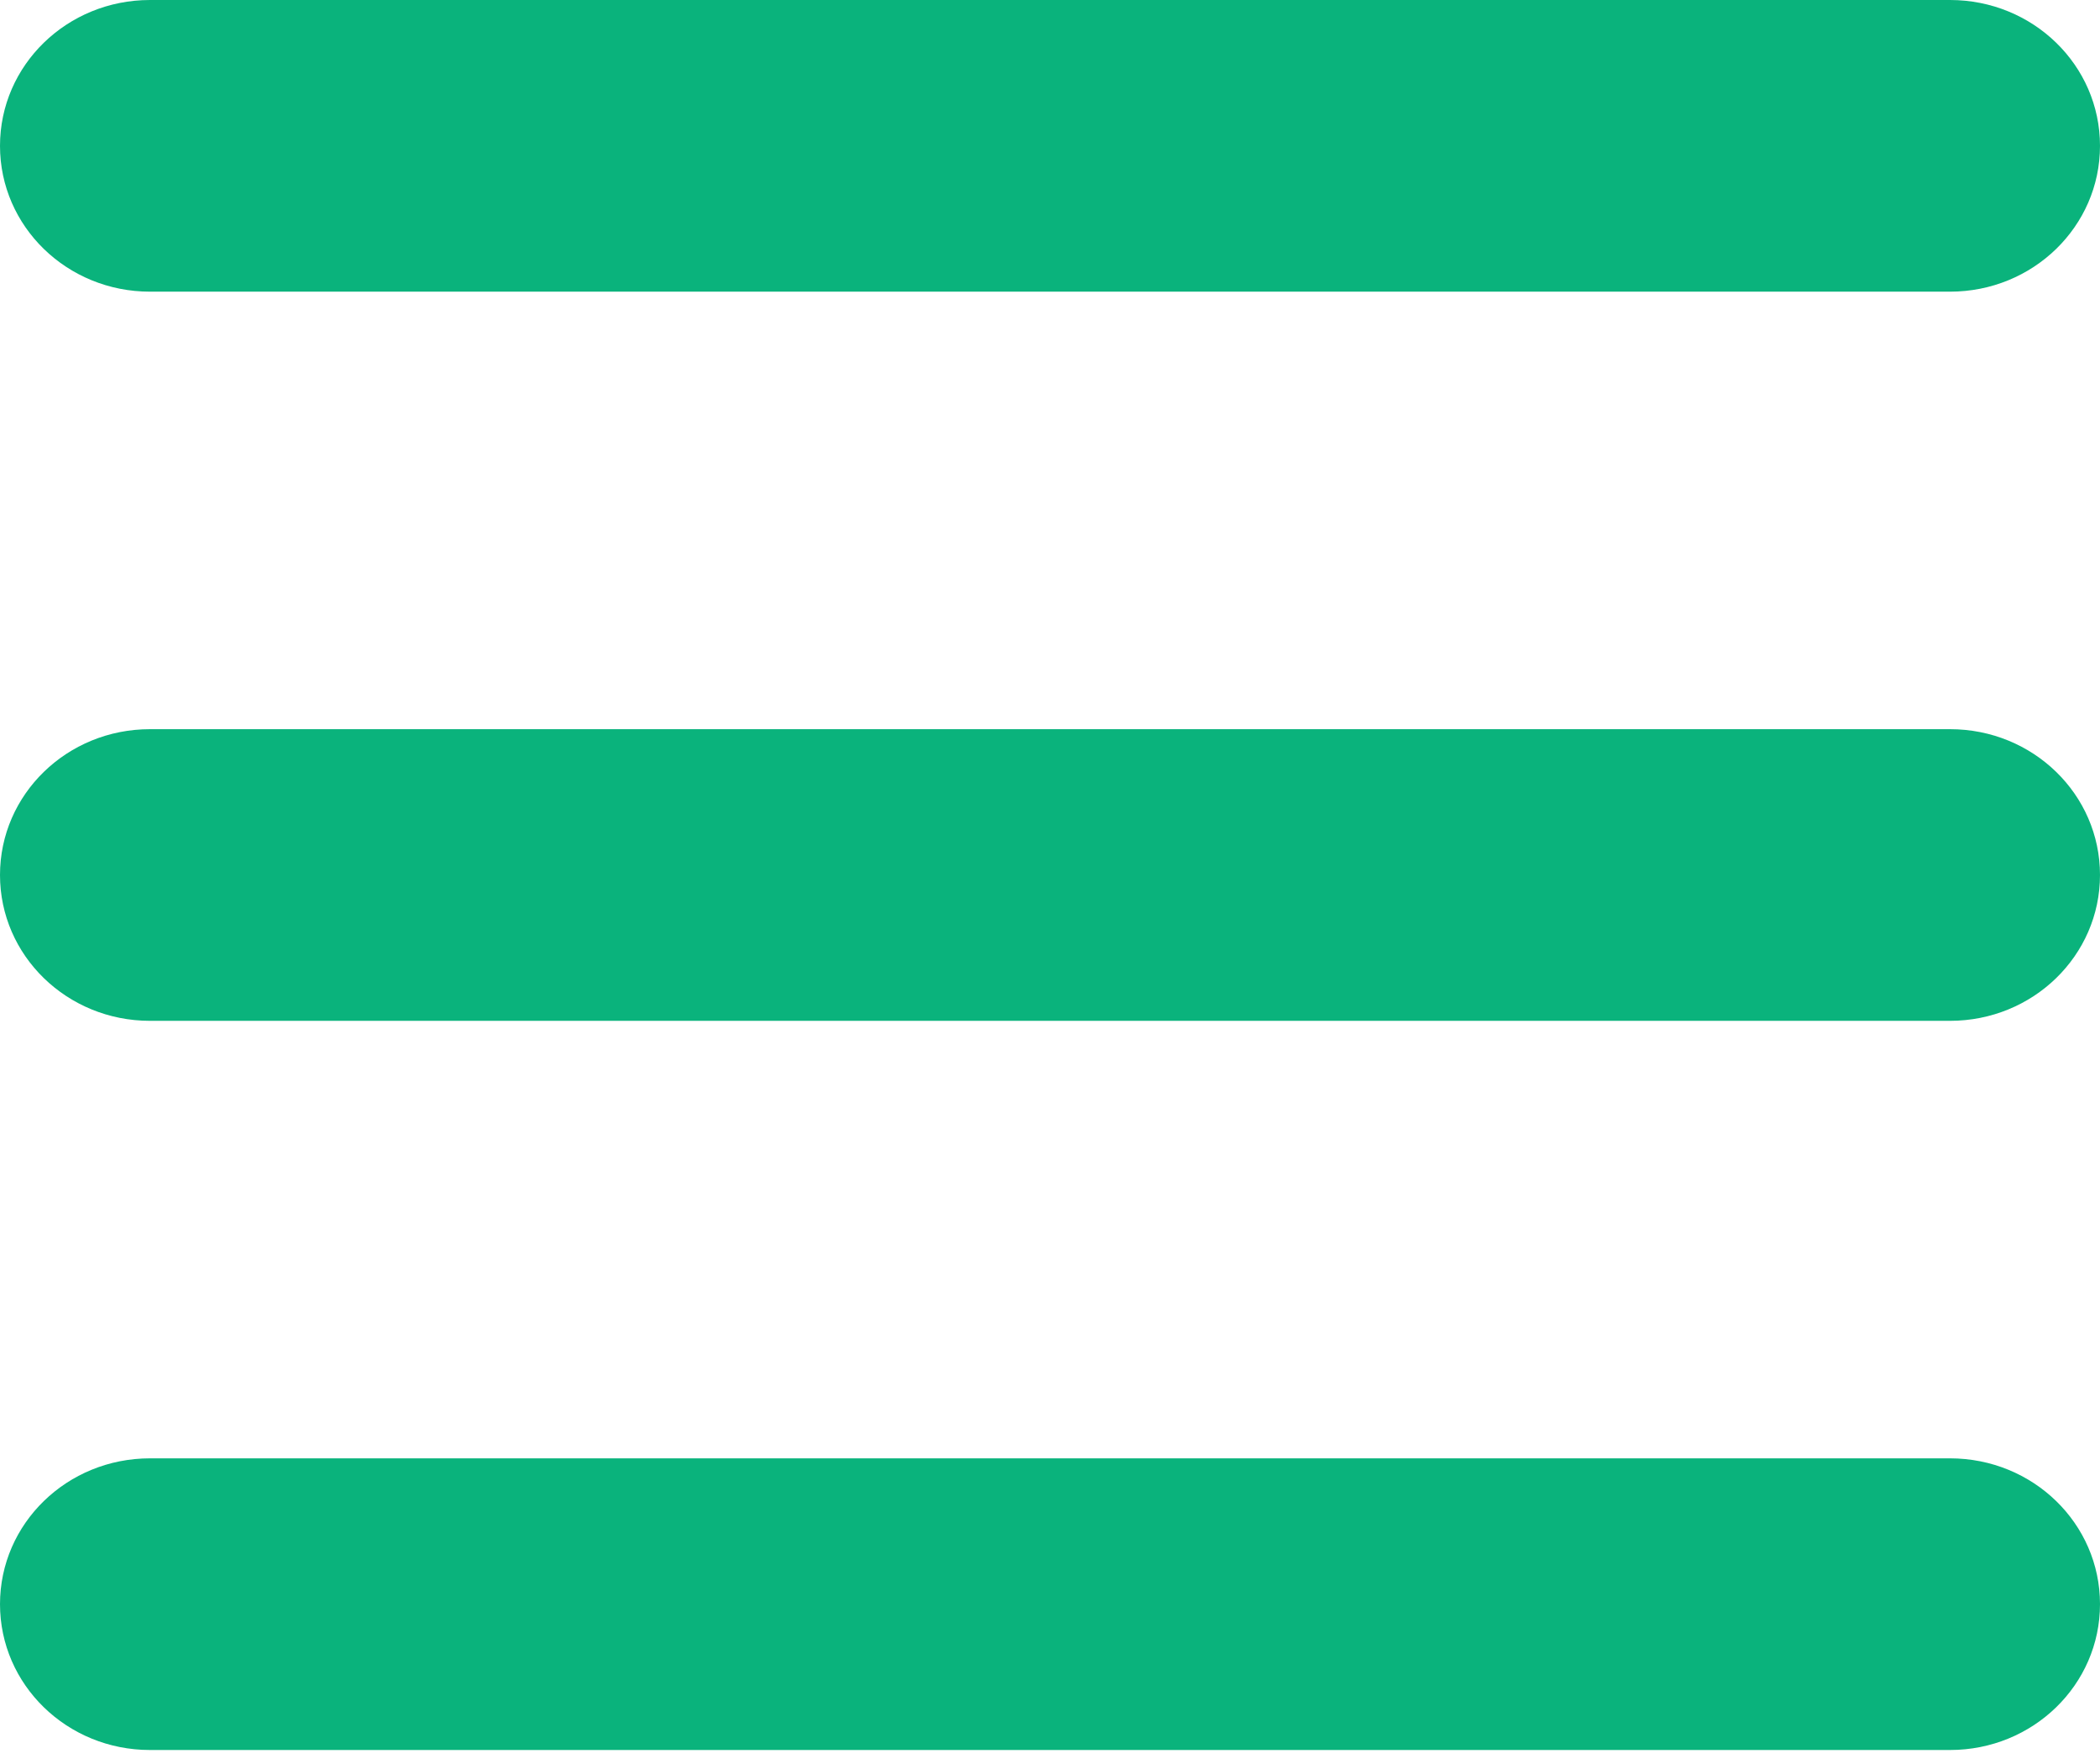
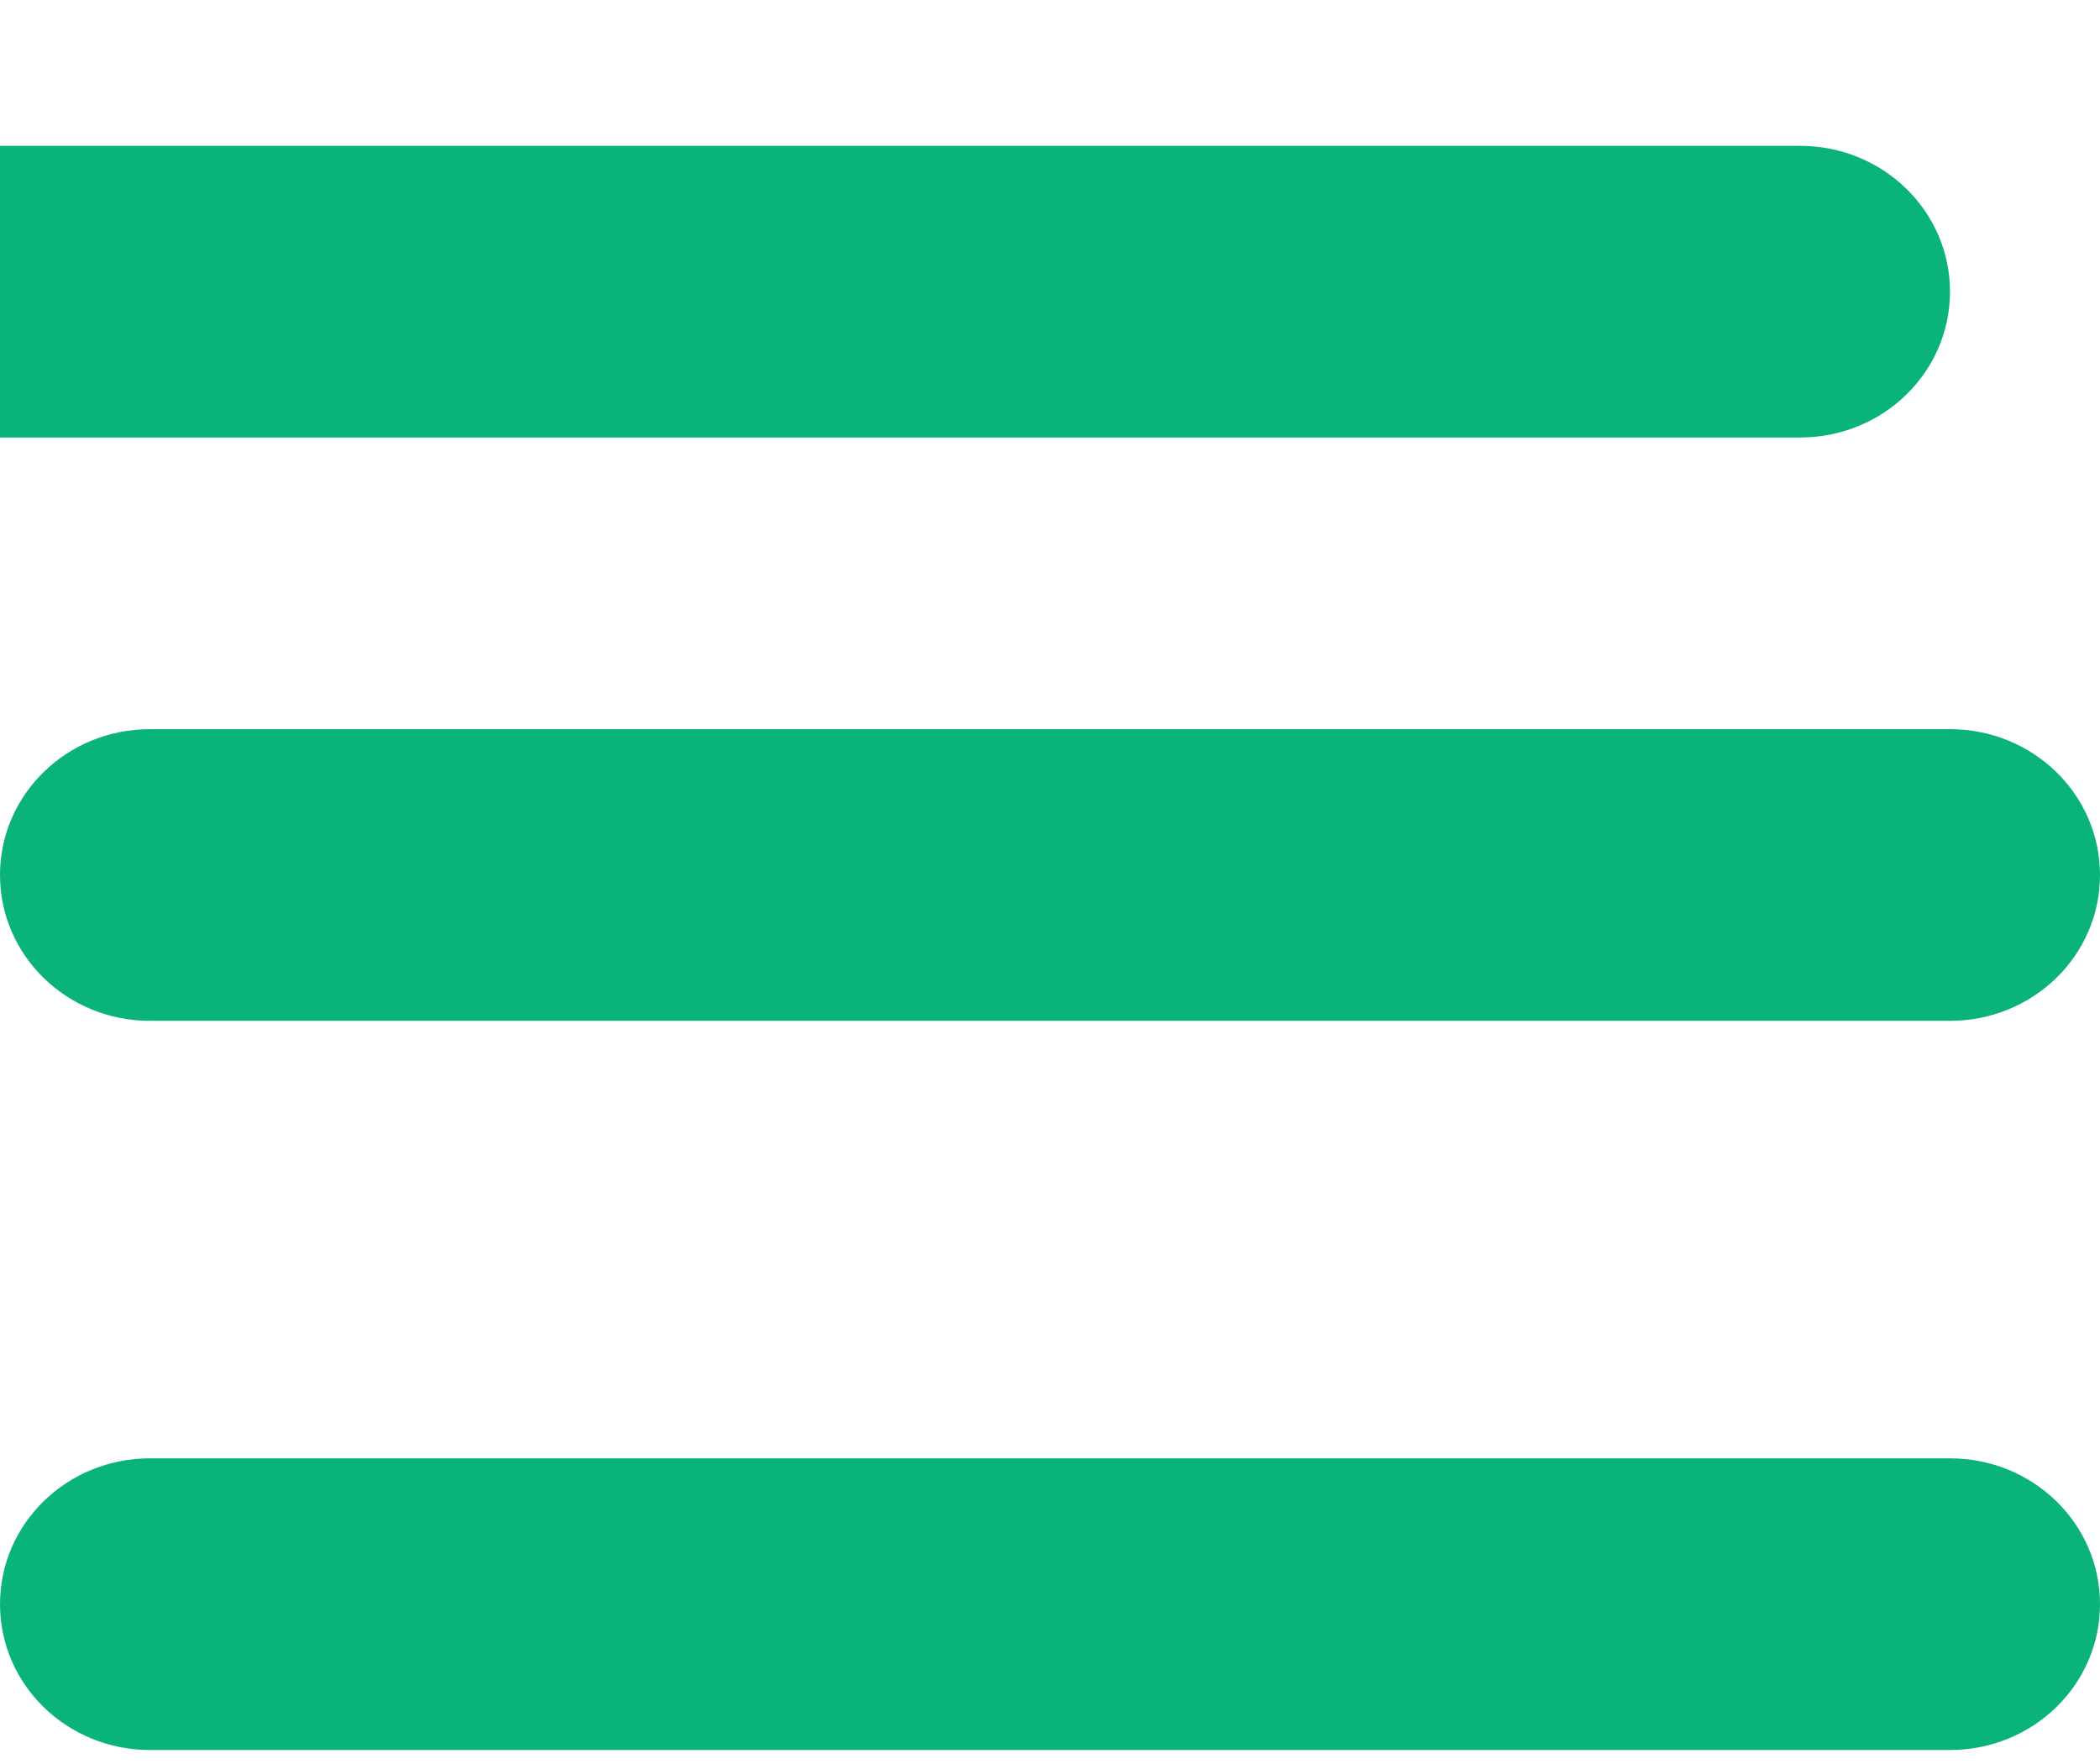
<svg xmlns="http://www.w3.org/2000/svg" width="100%" height="100%" viewBox="0 0 125 105" version="1.1" xml:space="preserve" style="fill-rule:evenodd;clip-rule:evenodd;stroke-linejoin:round;stroke-miterlimit:2;">
-   <path id="menubutton" d="M0,8.681c0,-4.802 3.99,-8.681 8.929,-8.681l107.142,-0c4.939,-0 8.929,3.879 8.929,8.681c0,4.801 -3.99,8.68 -8.929,8.68l-107.142,0c-4.939,0 -8.929,-3.879 -8.929,-8.68Zm-0,43.402c-0,-4.801 3.99,-8.68 8.929,-8.68l107.142,-0c4.939,-0 8.929,3.879 8.929,8.68c0,4.802 -3.99,8.681 -8.929,8.681l-107.142,-0c-4.939,-0 -8.929,-3.879 -8.929,-8.681Zm125,43.403c0,4.802 -3.99,8.681 -8.929,8.681l-107.142,-0c-4.939,-0 -8.929,-3.879 -8.929,-8.681c-0,-4.801 3.99,-8.68 8.929,-8.68l107.142,-0c4.939,-0 8.929,3.879 8.929,8.68Z" style="fill:#0ab37c;fill-rule:nonzero;" />
+   <path id="menubutton" d="M0,8.681l107.142,-0c4.939,-0 8.929,3.879 8.929,8.681c0,4.801 -3.99,8.68 -8.929,8.68l-107.142,0c-4.939,0 -8.929,-3.879 -8.929,-8.68Zm-0,43.402c-0,-4.801 3.99,-8.68 8.929,-8.68l107.142,-0c4.939,-0 8.929,3.879 8.929,8.68c0,4.802 -3.99,8.681 -8.929,8.681l-107.142,-0c-4.939,-0 -8.929,-3.879 -8.929,-8.681Zm125,43.403c0,4.802 -3.99,8.681 -8.929,8.681l-107.142,-0c-4.939,-0 -8.929,-3.879 -8.929,-8.681c-0,-4.801 3.99,-8.68 8.929,-8.68l107.142,-0c4.939,-0 8.929,3.879 8.929,8.68Z" style="fill:#0ab37c;fill-rule:nonzero;" />
</svg>